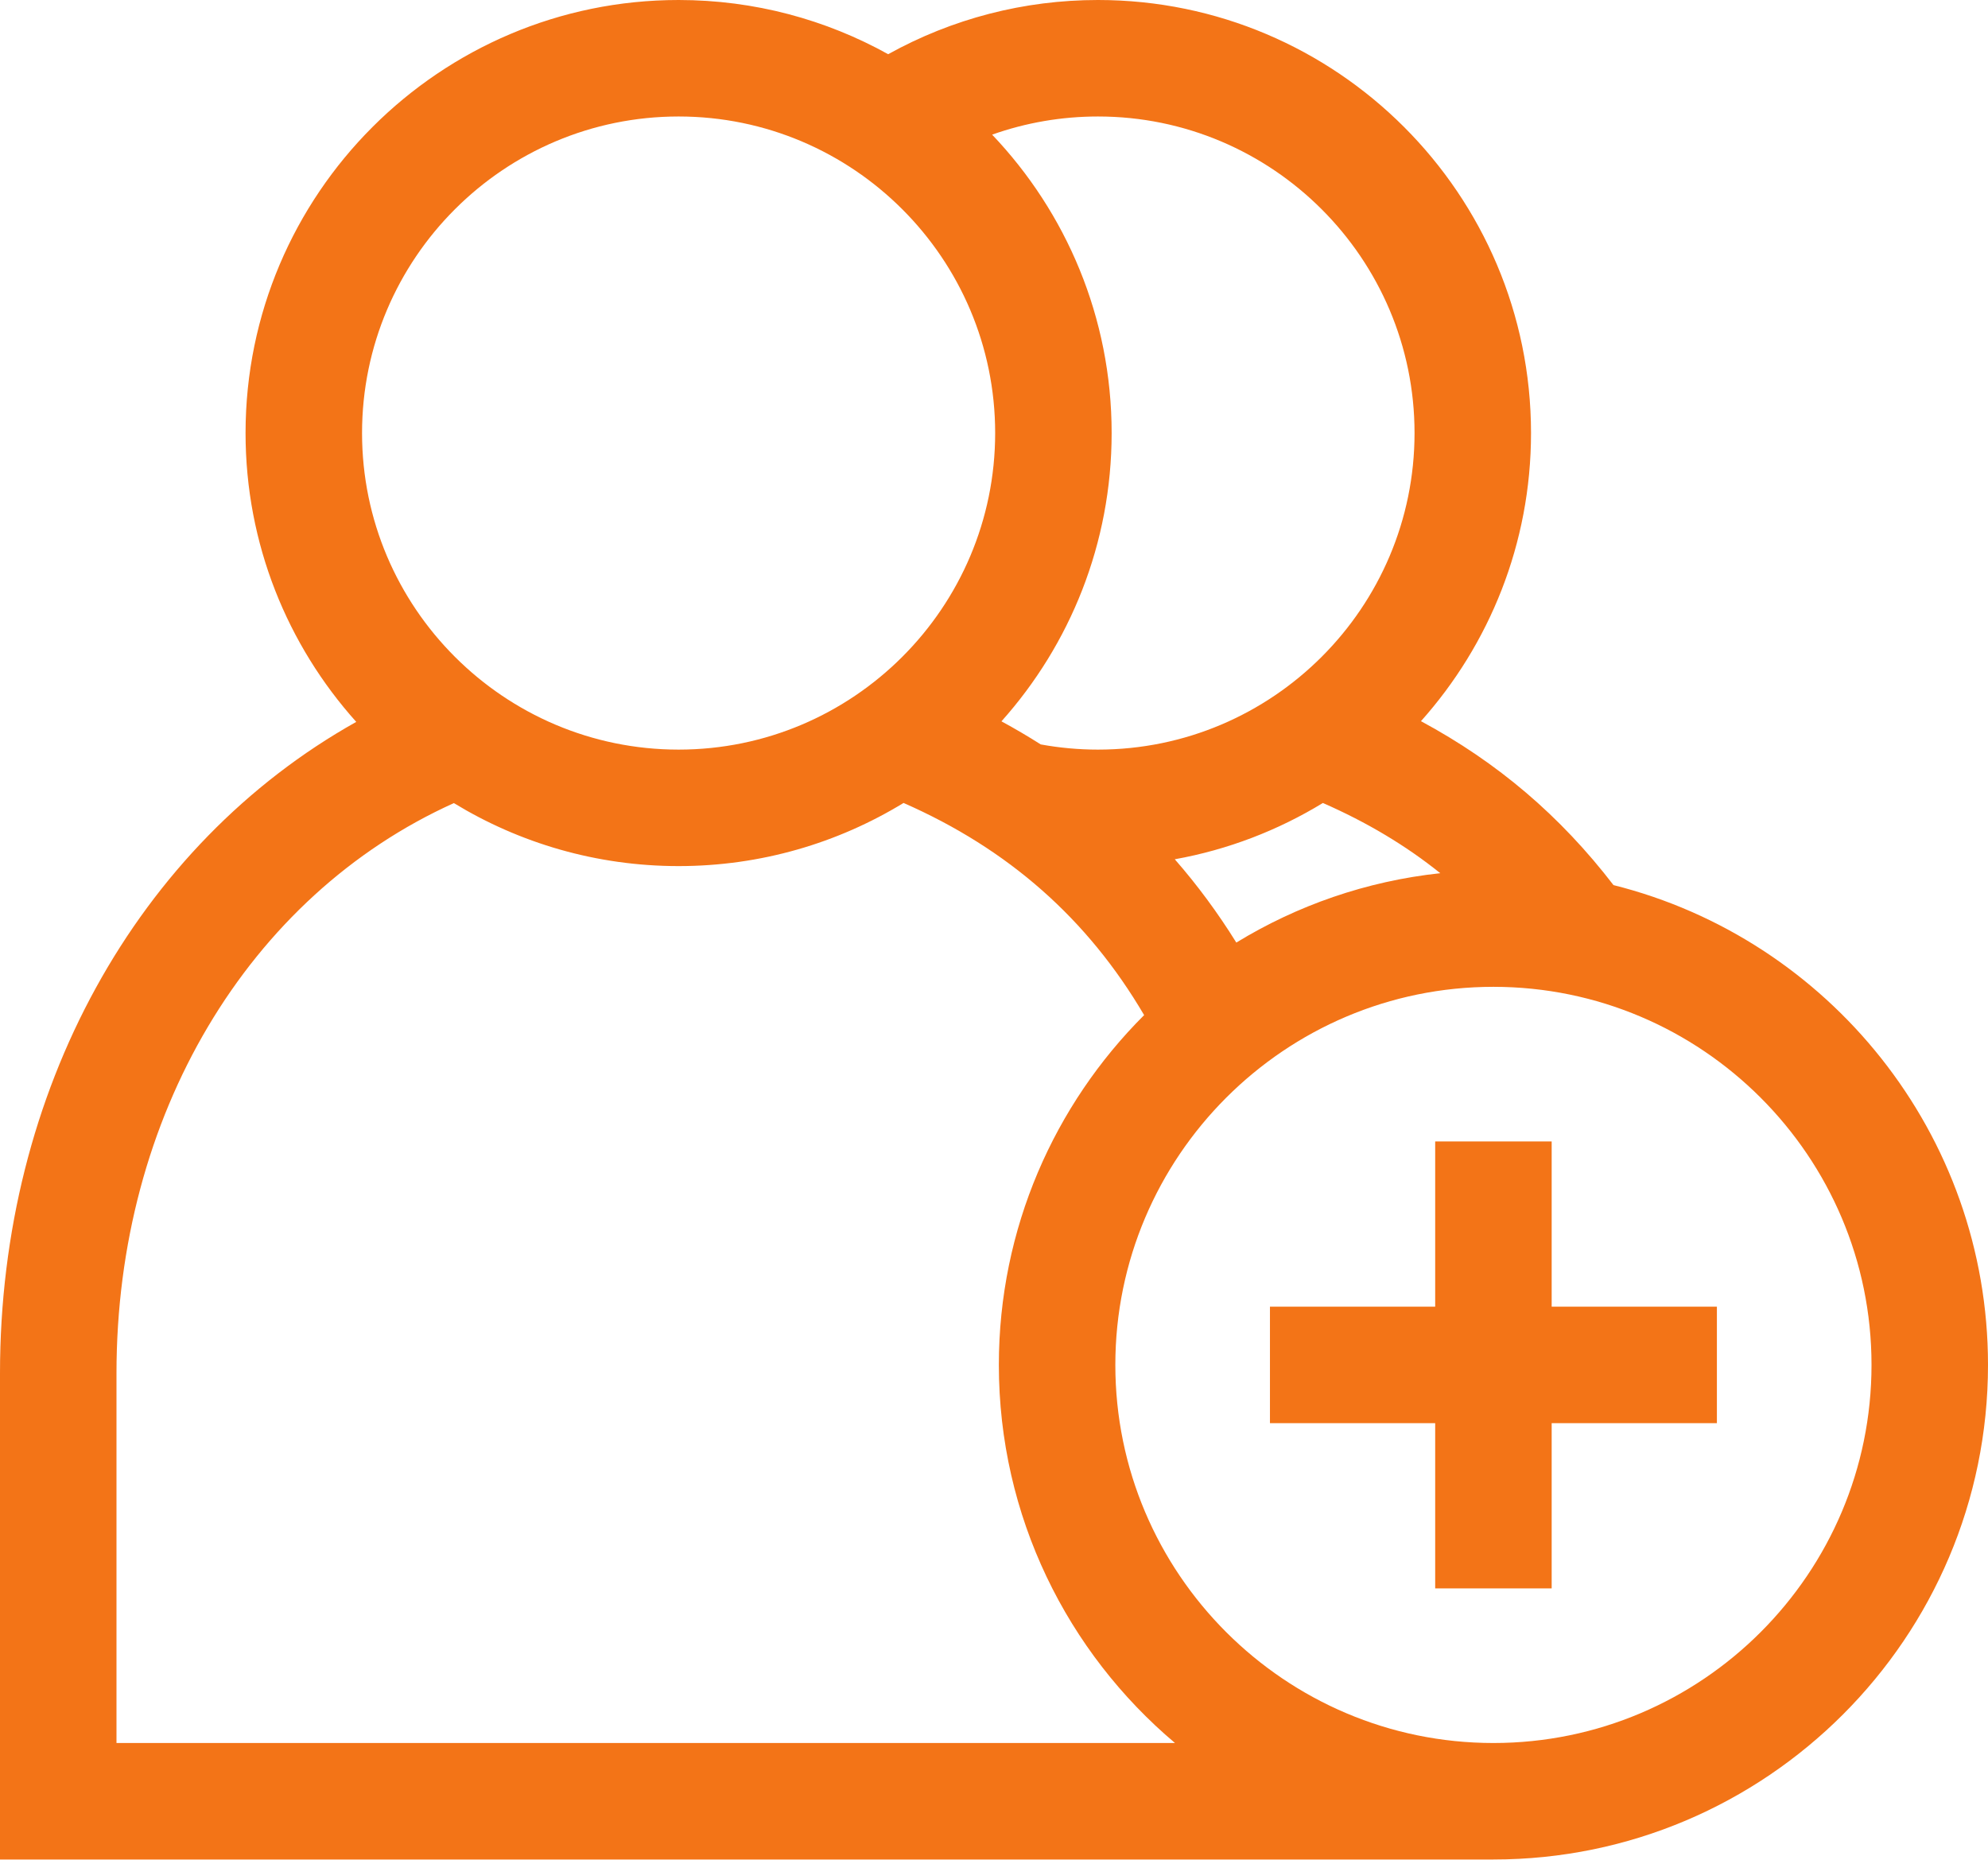
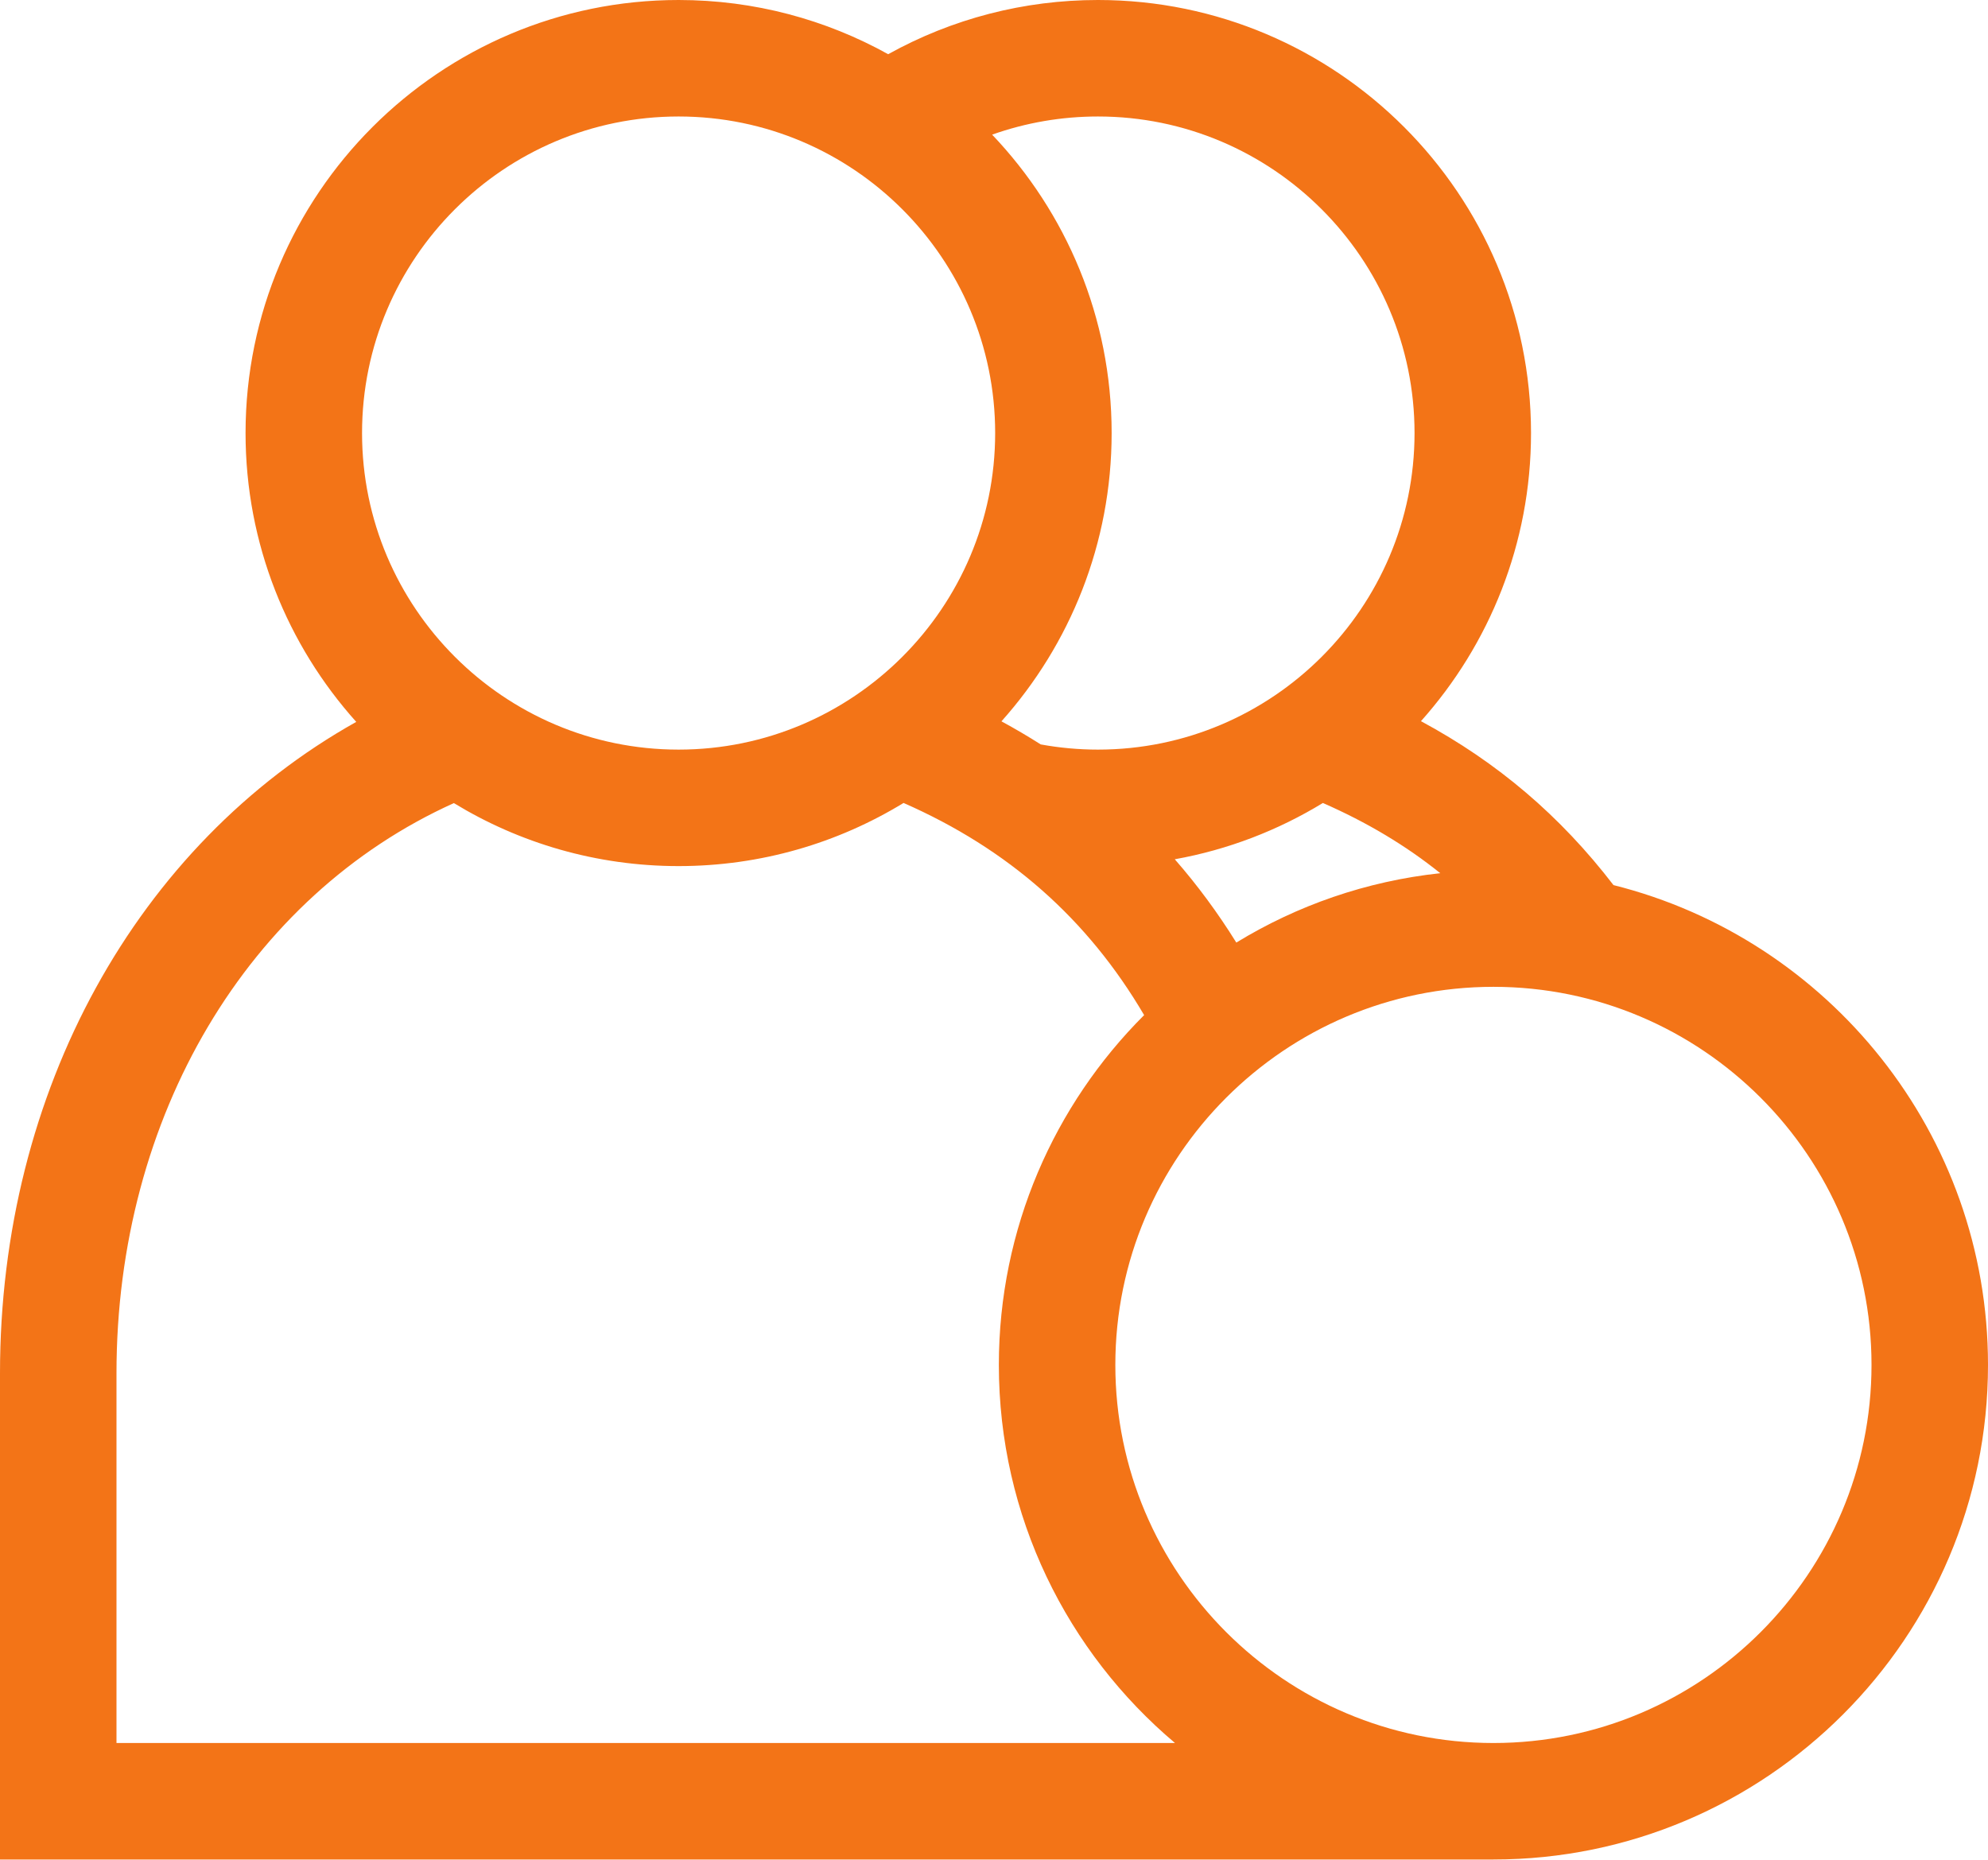
<svg xmlns="http://www.w3.org/2000/svg" width="512" height="479" viewBox="0 0 512 479" fill="none">
  <path d="M415.547 227.951C401.858 210.138 385.723 196.374 365.962 185.731C383.58 166.003 394.307 139.996 394.307 111.528C394.307 50.031 344.276 0 282.779 0C263.713 0 245.225 4.812 228.745 13.961C212.741 5.072 194.338 0 174.769 0C113.272 0 63.241 50.031 63.241 111.528C63.241 140.086 74.035 166.167 91.751 185.917C35.341 217.523 0 280.913 0 353.656V478.898H384.625C454.86 478.898 512 421.757 512 351.523C512 291.95 470.888 241.805 415.547 227.951ZM318.407 242.751C313.64 235.08 308.356 227.925 302.56 221.298C316.309 218.827 329.19 213.827 340.705 206.8C352.048 211.774 362.04 217.735 370.936 224.885C351.861 226.932 334.031 233.204 318.407 242.751ZM364.308 111.528C364.308 156.483 327.735 193.056 282.78 193.056C277.82 193.056 272.878 192.602 268.038 191.721C264.758 189.635 261.385 187.652 257.918 185.772C275.557 166.039 286.298 140.016 286.298 111.529C286.298 81.769 274.581 54.694 255.518 34.675C264.199 31.597 273.392 30.001 282.78 30.001C327.734 30 364.308 66.573 364.308 111.528V111.528ZM174.771 30C219.726 30 256.299 66.573 256.299 111.528C256.299 156.483 219.726 193.056 174.771 193.056C129.816 193.056 93.243 156.483 93.243 111.528C93.243 66.573 129.816 30 174.771 30V30ZM30 448.898V353.656C30 287.499 63.868 230.759 116.894 206.83C133.777 217.121 153.594 223.055 174.771 223.055C195.973 223.055 215.812 217.106 232.708 206.792C259.714 218.662 280.106 236.641 294.665 261.432C271.562 284.502 257.25 316.371 257.25 351.522C257.25 390.542 274.892 425.514 302.613 448.897H30V448.898ZM384.625 448.898C330.932 448.898 287.25 405.215 287.25 351.523C287.25 297.831 330.933 254.148 384.625 254.148C438.317 254.148 482 297.83 482 351.523C482 405.216 438.317 448.898 384.625 448.898Z" fill="#F37417" />
-   <path d="M399.625 293.969H369.625V336.523H327.071V366.523H369.625V409.077H399.625V366.523H442.179V336.523H399.625V293.969Z" fill="#F37417" />
</svg>